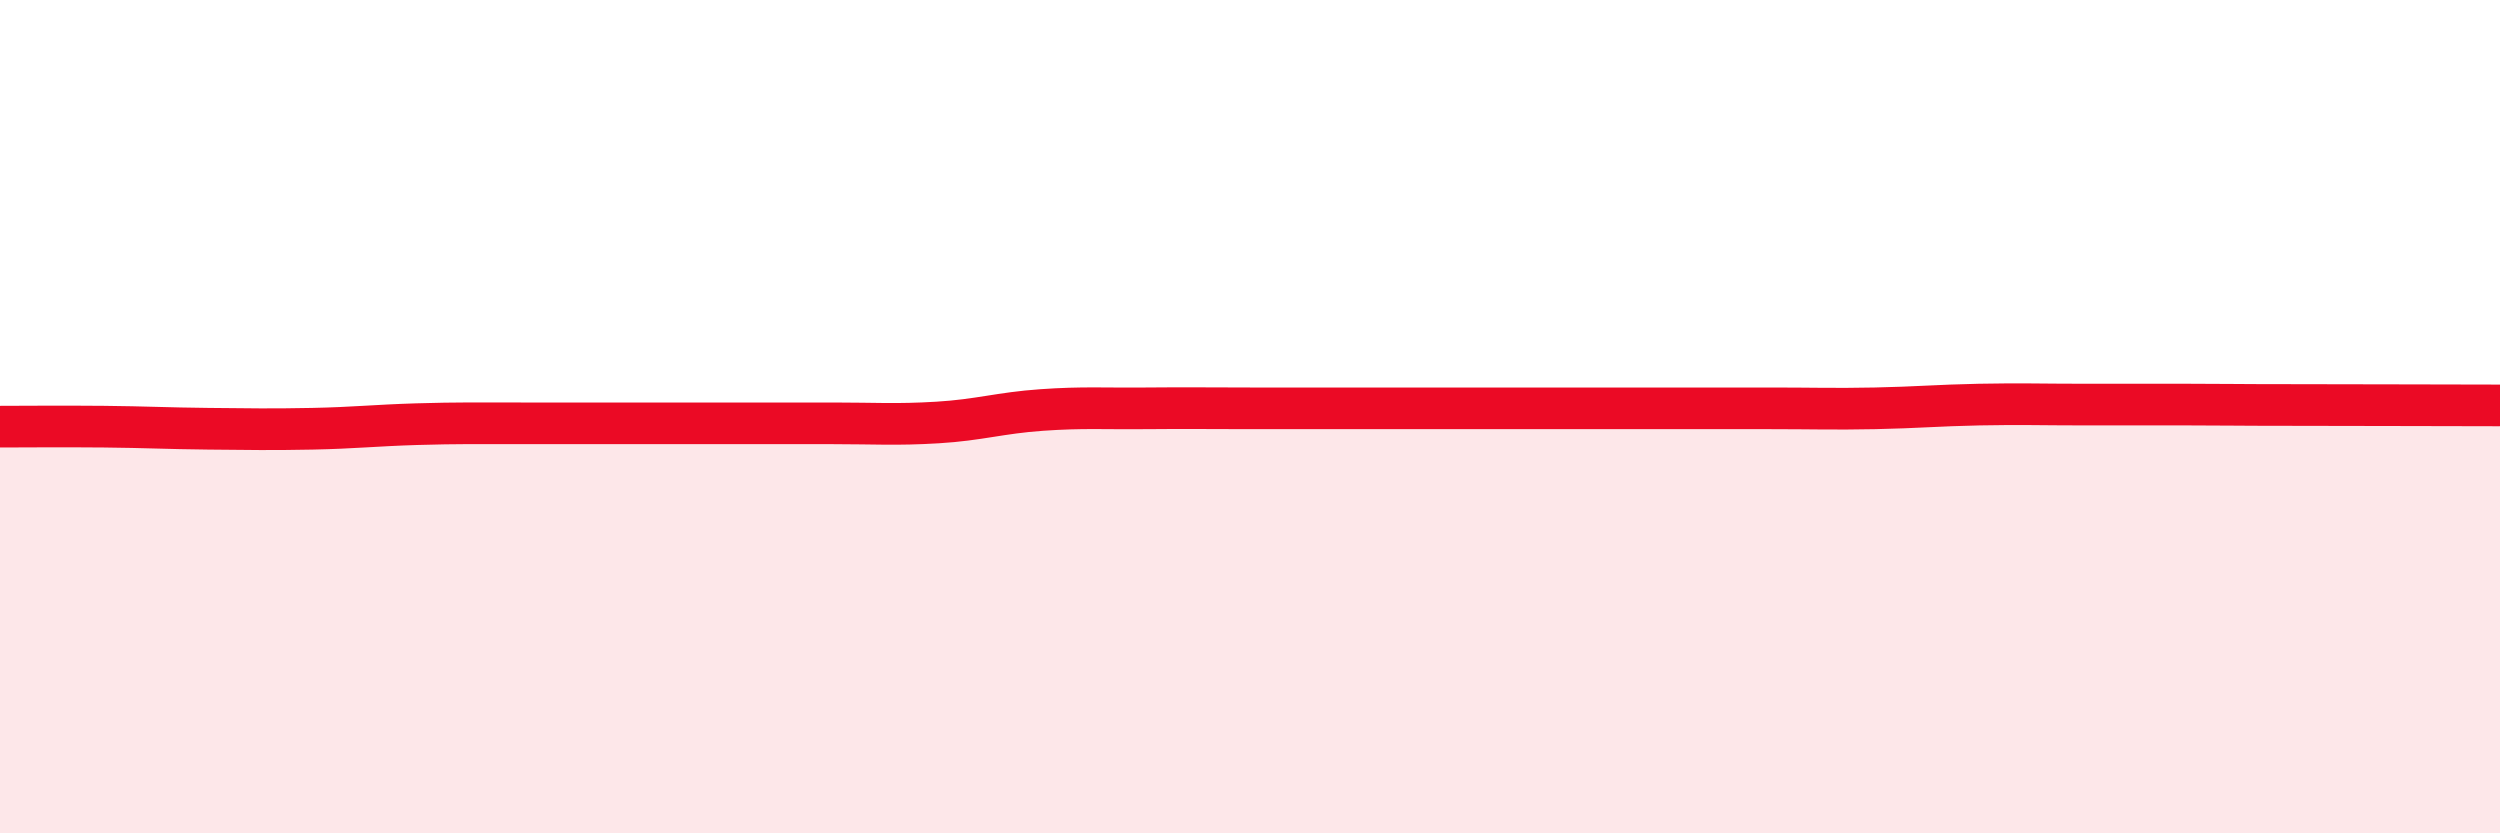
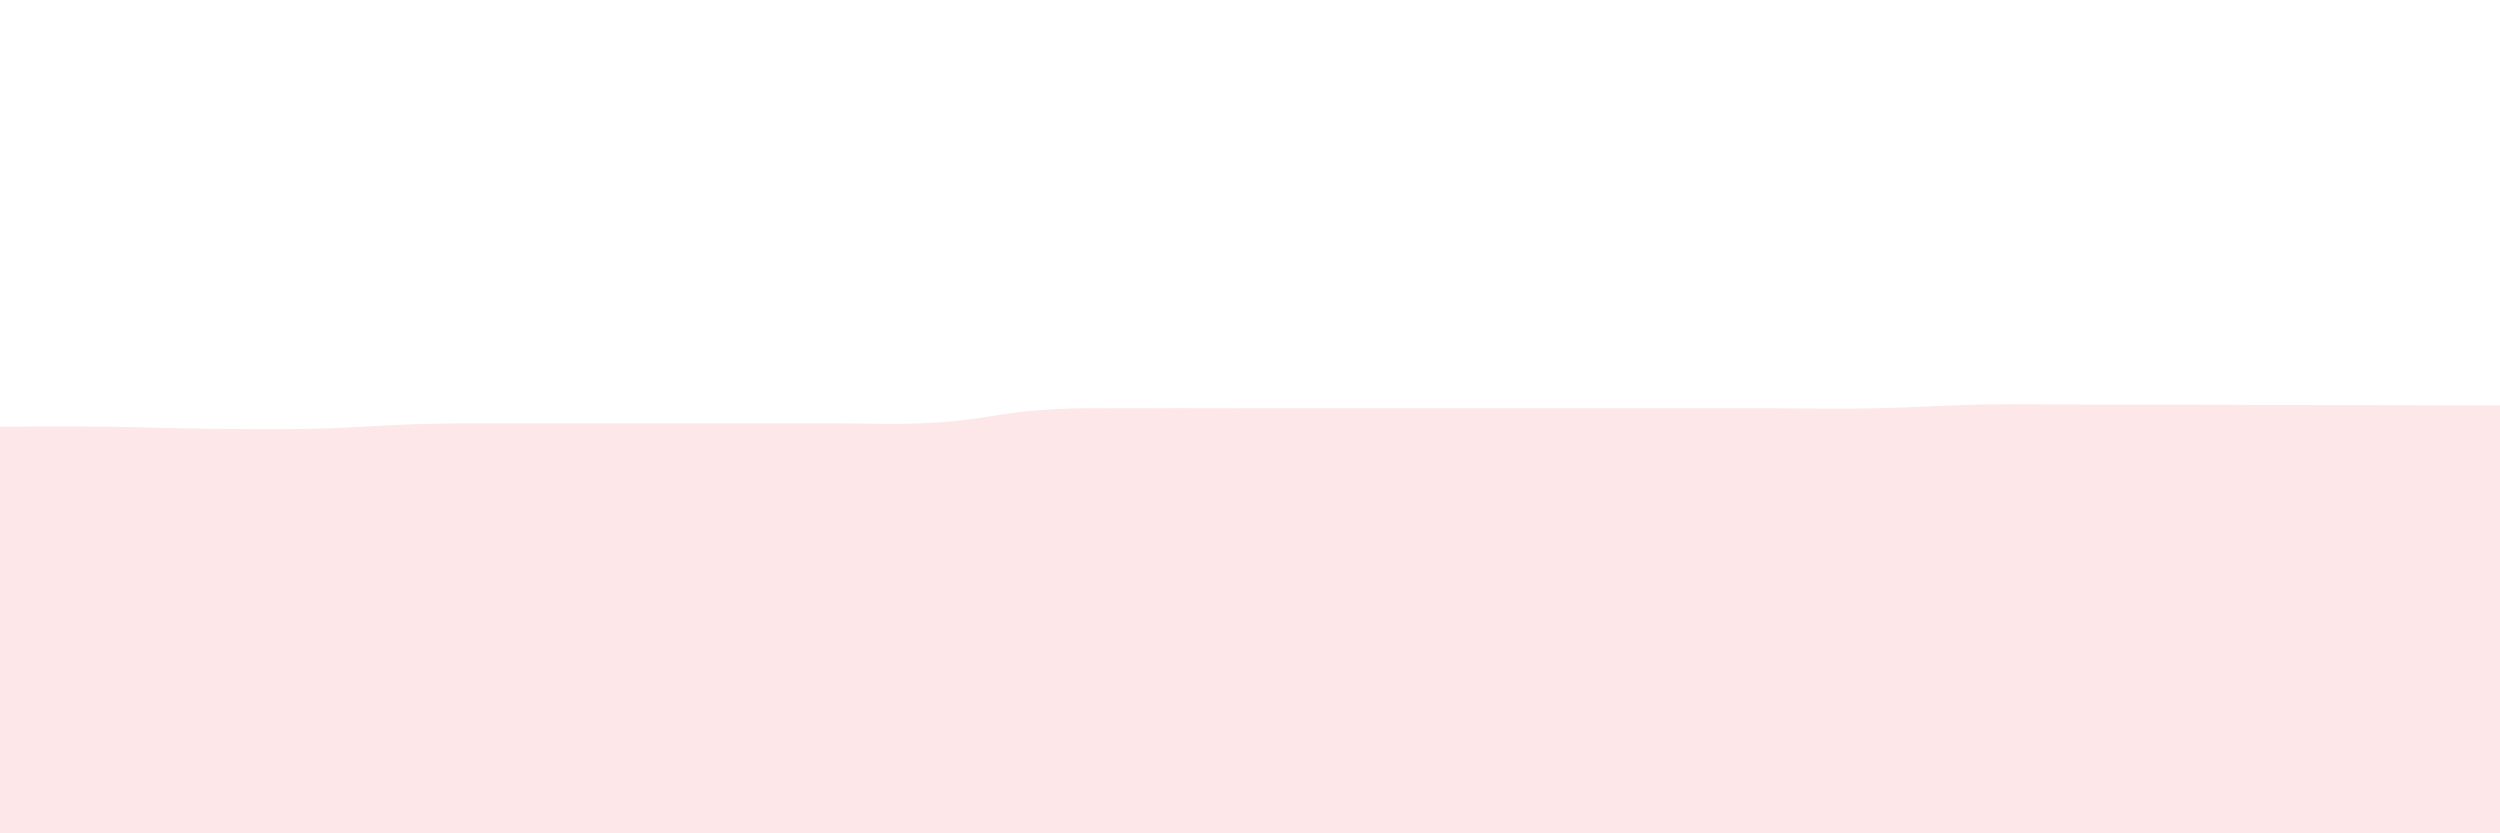
<svg xmlns="http://www.w3.org/2000/svg" width="60" height="20" viewBox="0 0 60 20">
  <path d="M 0,10.24 C 0.5,10.24 1.5,10.23 2.5,10.24 C 3.5,10.25 4,10.28 5,10.29 C 6,10.3 6.5,10.31 7.5,10.29 C 8.5,10.27 9,10.21 10,10.18 C 11,10.15 11.5,10.16 12.5,10.16 C 13.5,10.16 14,10.16 15,10.16 C 16,10.16 16.5,10.16 17.5,10.16 C 18.5,10.16 19,10.16 20,10.16 C 21,10.16 21.5,10.2 22.5,10.14 C 23.5,10.08 24,9.91 25,9.84 C 26,9.77 26.5,9.81 27.5,9.8 C 28.5,9.79 29,9.8 30,9.8 C 31,9.8 31.5,9.8 32.5,9.8 C 33.5,9.8 34,9.8 35,9.8 C 36,9.8 36.5,9.8 37.5,9.8 C 38.5,9.8 39,9.8 40,9.8 C 41,9.8 41.5,9.8 42.5,9.8 C 43.5,9.8 44,9.82 45,9.8 C 46,9.78 46.5,9.73 47.5,9.71 C 48.5,9.69 49,9.71 50,9.71 C 51,9.71 51.5,9.71 52.5,9.71 C 53.5,9.71 53.5,9.72 55,9.72 C 56.5,9.72 59,9.73 60,9.73L60 20L0 20Z" fill="#EB0A25" opacity="0.1" stroke-linecap="round" stroke-linejoin="round" />
-   <path d="M 0,10.24 C 0.5,10.24 1.5,10.23 2.5,10.24 C 3.5,10.25 4,10.28 5,10.29 C 6,10.3 6.5,10.31 7.5,10.29 C 8.5,10.27 9,10.21 10,10.18 C 11,10.15 11.5,10.16 12.5,10.16 C 13.5,10.16 14,10.16 15,10.16 C 16,10.16 16.5,10.16 17.5,10.16 C 18.5,10.16 19,10.16 20,10.16 C 21,10.16 21.5,10.2 22.5,10.14 C 23.5,10.08 24,9.91 25,9.84 C 26,9.77 26.5,9.81 27.5,9.8 C 28.5,9.79 29,9.8 30,9.8 C 31,9.8 31.5,9.8 32.5,9.8 C 33.5,9.8 34,9.8 35,9.8 C 36,9.8 36.5,9.8 37.5,9.8 C 38.5,9.8 39,9.8 40,9.8 C 41,9.8 41.5,9.8 42.5,9.8 C 43.5,9.8 44,9.82 45,9.8 C 46,9.78 46.5,9.73 47.5,9.71 C 48.5,9.69 49,9.71 50,9.71 C 51,9.71 51.5,9.71 52.5,9.71 C 53.5,9.71 53.5,9.72 55,9.72 C 56.5,9.72 59,9.73 60,9.73" stroke="#EB0A25" stroke-width="1" fill="none" stroke-linecap="round" stroke-linejoin="round" />
</svg>